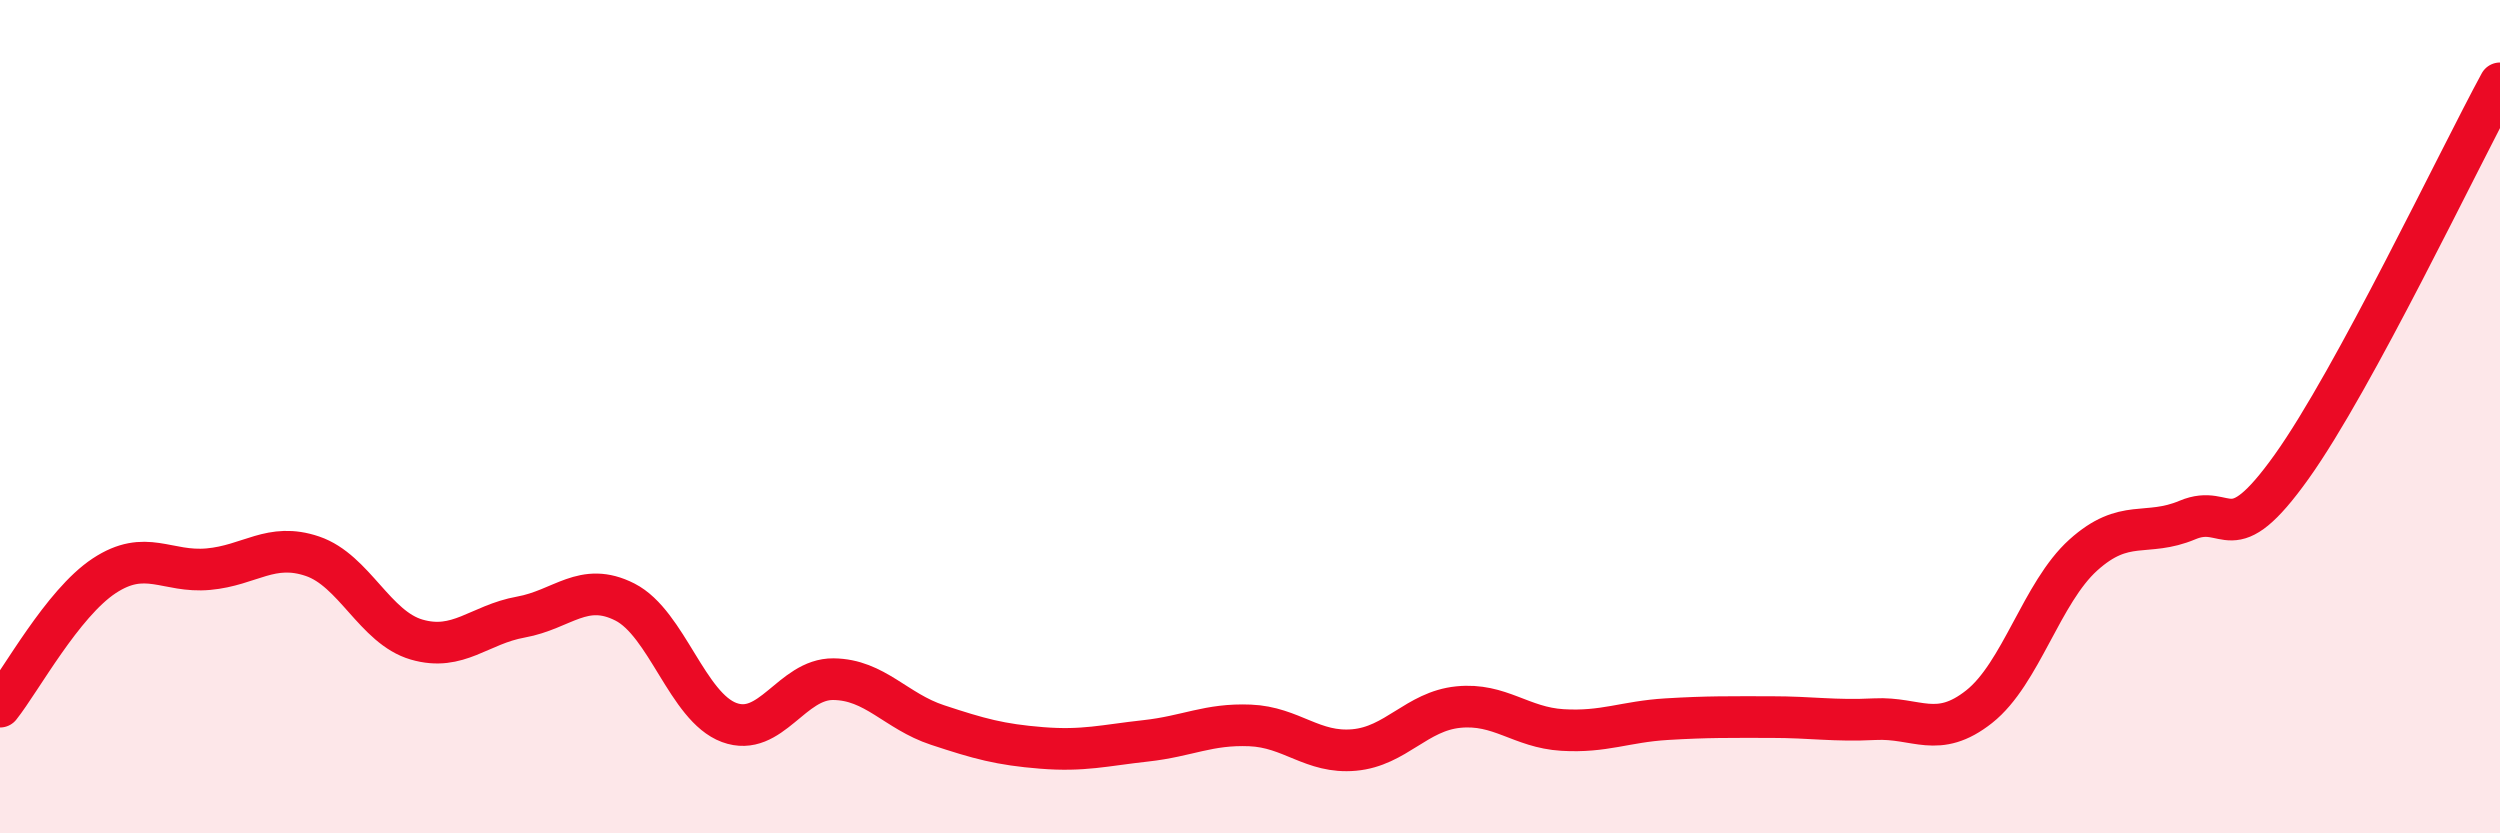
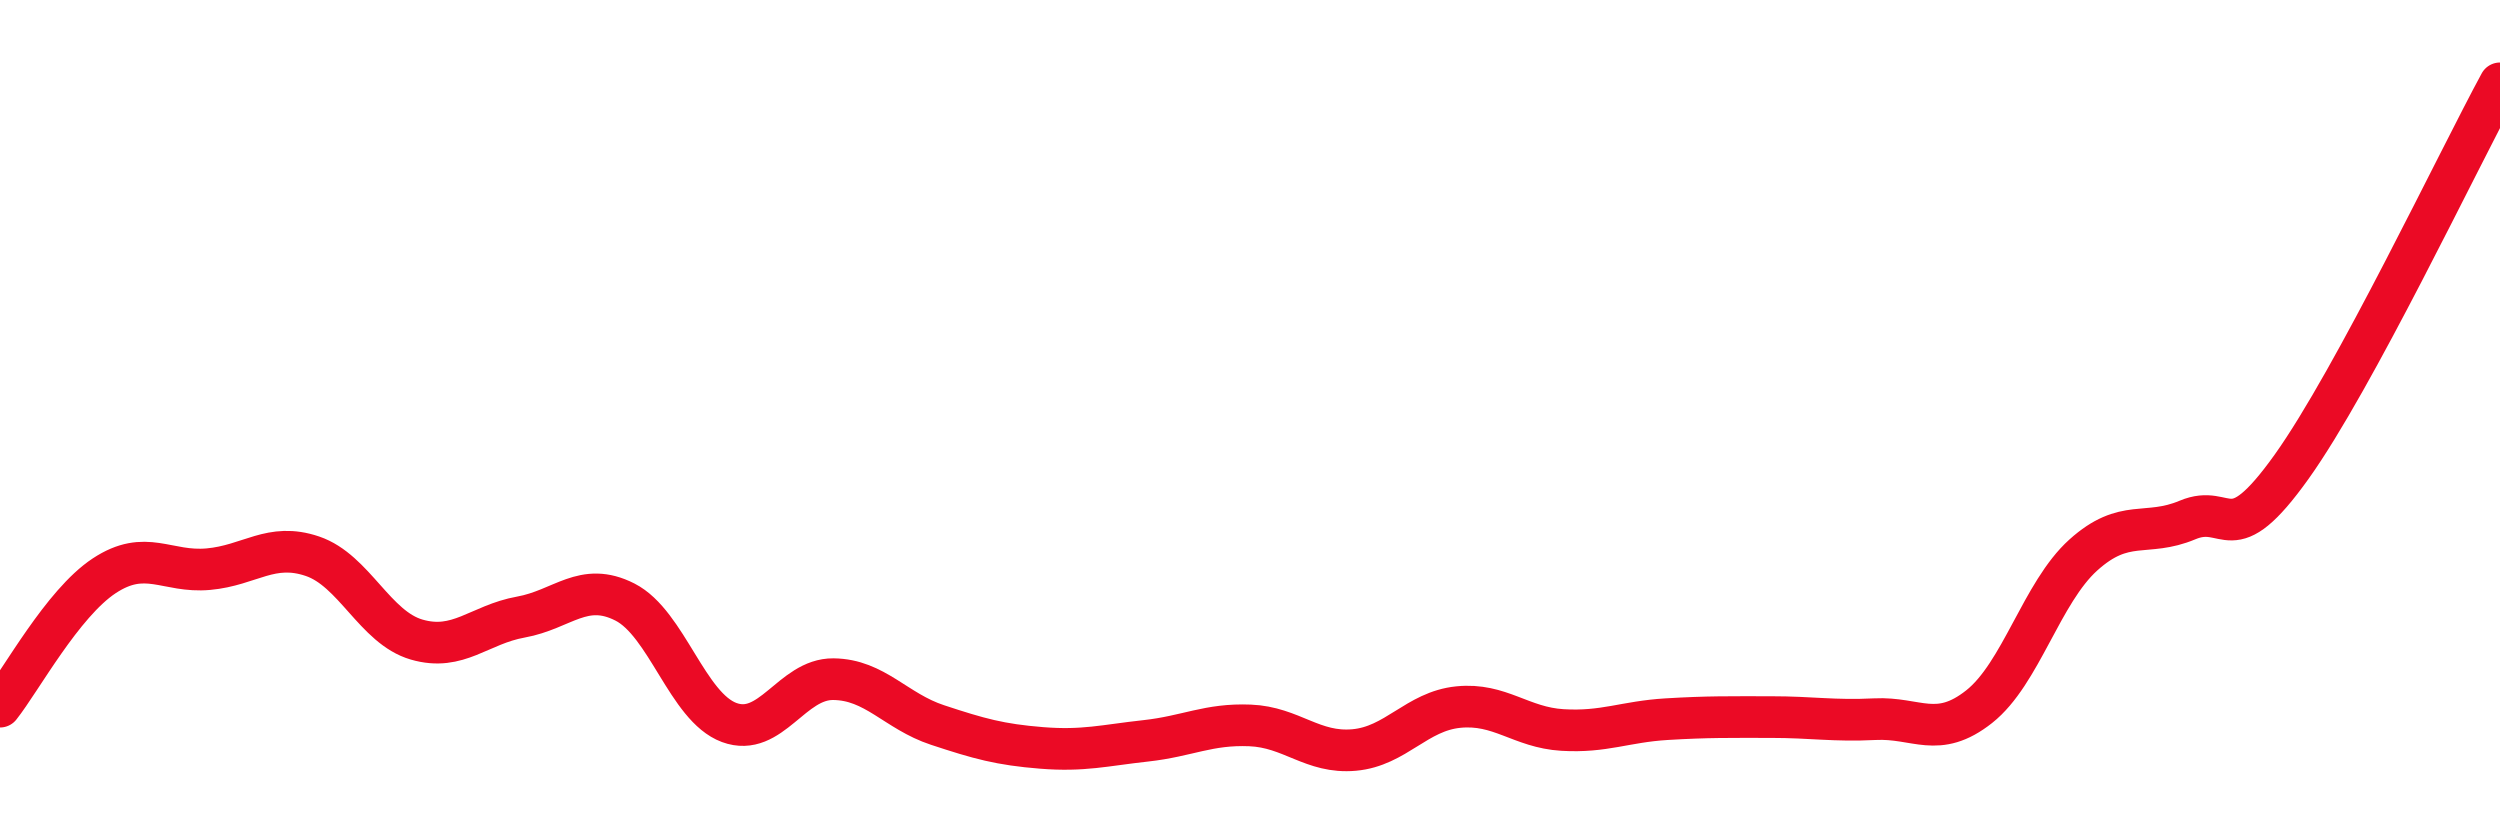
<svg xmlns="http://www.w3.org/2000/svg" width="60" height="20" viewBox="0 0 60 20">
-   <path d="M 0,16.96 C 0.5,16.33 1.5,14.48 2.5,13.82 C 3.5,13.16 4,13.75 5,13.66 C 6,13.57 6.5,13.01 7.5,13.35 C 8.5,13.69 9,15.06 10,15.35 C 11,15.64 11.5,14.99 12.5,14.81 C 13.5,14.63 14,13.94 15,14.45 C 16,14.96 16.5,16.97 17.5,17.34 C 18.5,17.71 19,16.29 20,16.3 C 21,16.31 21.5,17.07 22.5,17.4 C 23.5,17.73 24,17.87 25,17.95 C 26,18.03 26.5,17.89 27.5,17.78 C 28.5,17.67 29,17.37 30,17.41 C 31,17.45 31.5,18.09 32.5,18 C 33.5,17.91 34,17.07 35,16.97 C 36,16.87 36.5,17.46 37.5,17.52 C 38.5,17.58 39,17.32 40,17.26 C 41,17.2 41.5,17.21 42.5,17.21 C 43.5,17.21 44,17.31 45,17.26 C 46,17.21 46.5,17.75 47.5,16.96 C 48.5,16.17 49,14.22 50,13.32 C 51,12.42 51.5,12.9 52.5,12.48 C 53.5,12.06 53.5,13.3 55,11.2 C 56.5,9.1 59,3.84 60,2L60 20L0 20Z" fill="#EB0A25" opacity="0.1" stroke-linecap="round" stroke-linejoin="round" />
  <path d="M 0,16.96 C 0.5,16.33 1.5,14.48 2.5,13.82 C 3.5,13.16 4,13.75 5,13.66 C 6,13.57 6.5,13.01 7.5,13.35 C 8.5,13.69 9,15.06 10,15.35 C 11,15.64 11.5,14.99 12.5,14.81 C 13.5,14.63 14,13.94 15,14.45 C 16,14.96 16.5,16.97 17.5,17.34 C 18.5,17.71 19,16.29 20,16.3 C 21,16.31 21.5,17.07 22.5,17.4 C 23.5,17.73 24,17.87 25,17.95 C 26,18.03 26.5,17.89 27.5,17.78 C 28.5,17.67 29,17.37 30,17.41 C 31,17.45 31.5,18.09 32.5,18 C 33.5,17.91 34,17.07 35,16.97 C 36,16.87 36.5,17.46 37.5,17.52 C 38.5,17.58 39,17.32 40,17.26 C 41,17.2 41.5,17.21 42.5,17.21 C 43.5,17.21 44,17.31 45,17.26 C 46,17.21 46.5,17.75 47.5,16.96 C 48.5,16.17 49,14.22 50,13.32 C 51,12.42 51.5,12.9 52.5,12.48 C 53.5,12.06 53.5,13.3 55,11.2 C 56.5,9.1 59,3.84 60,2" stroke="#EB0A25" stroke-width="1" fill="none" stroke-linecap="round" stroke-linejoin="round" />
</svg>